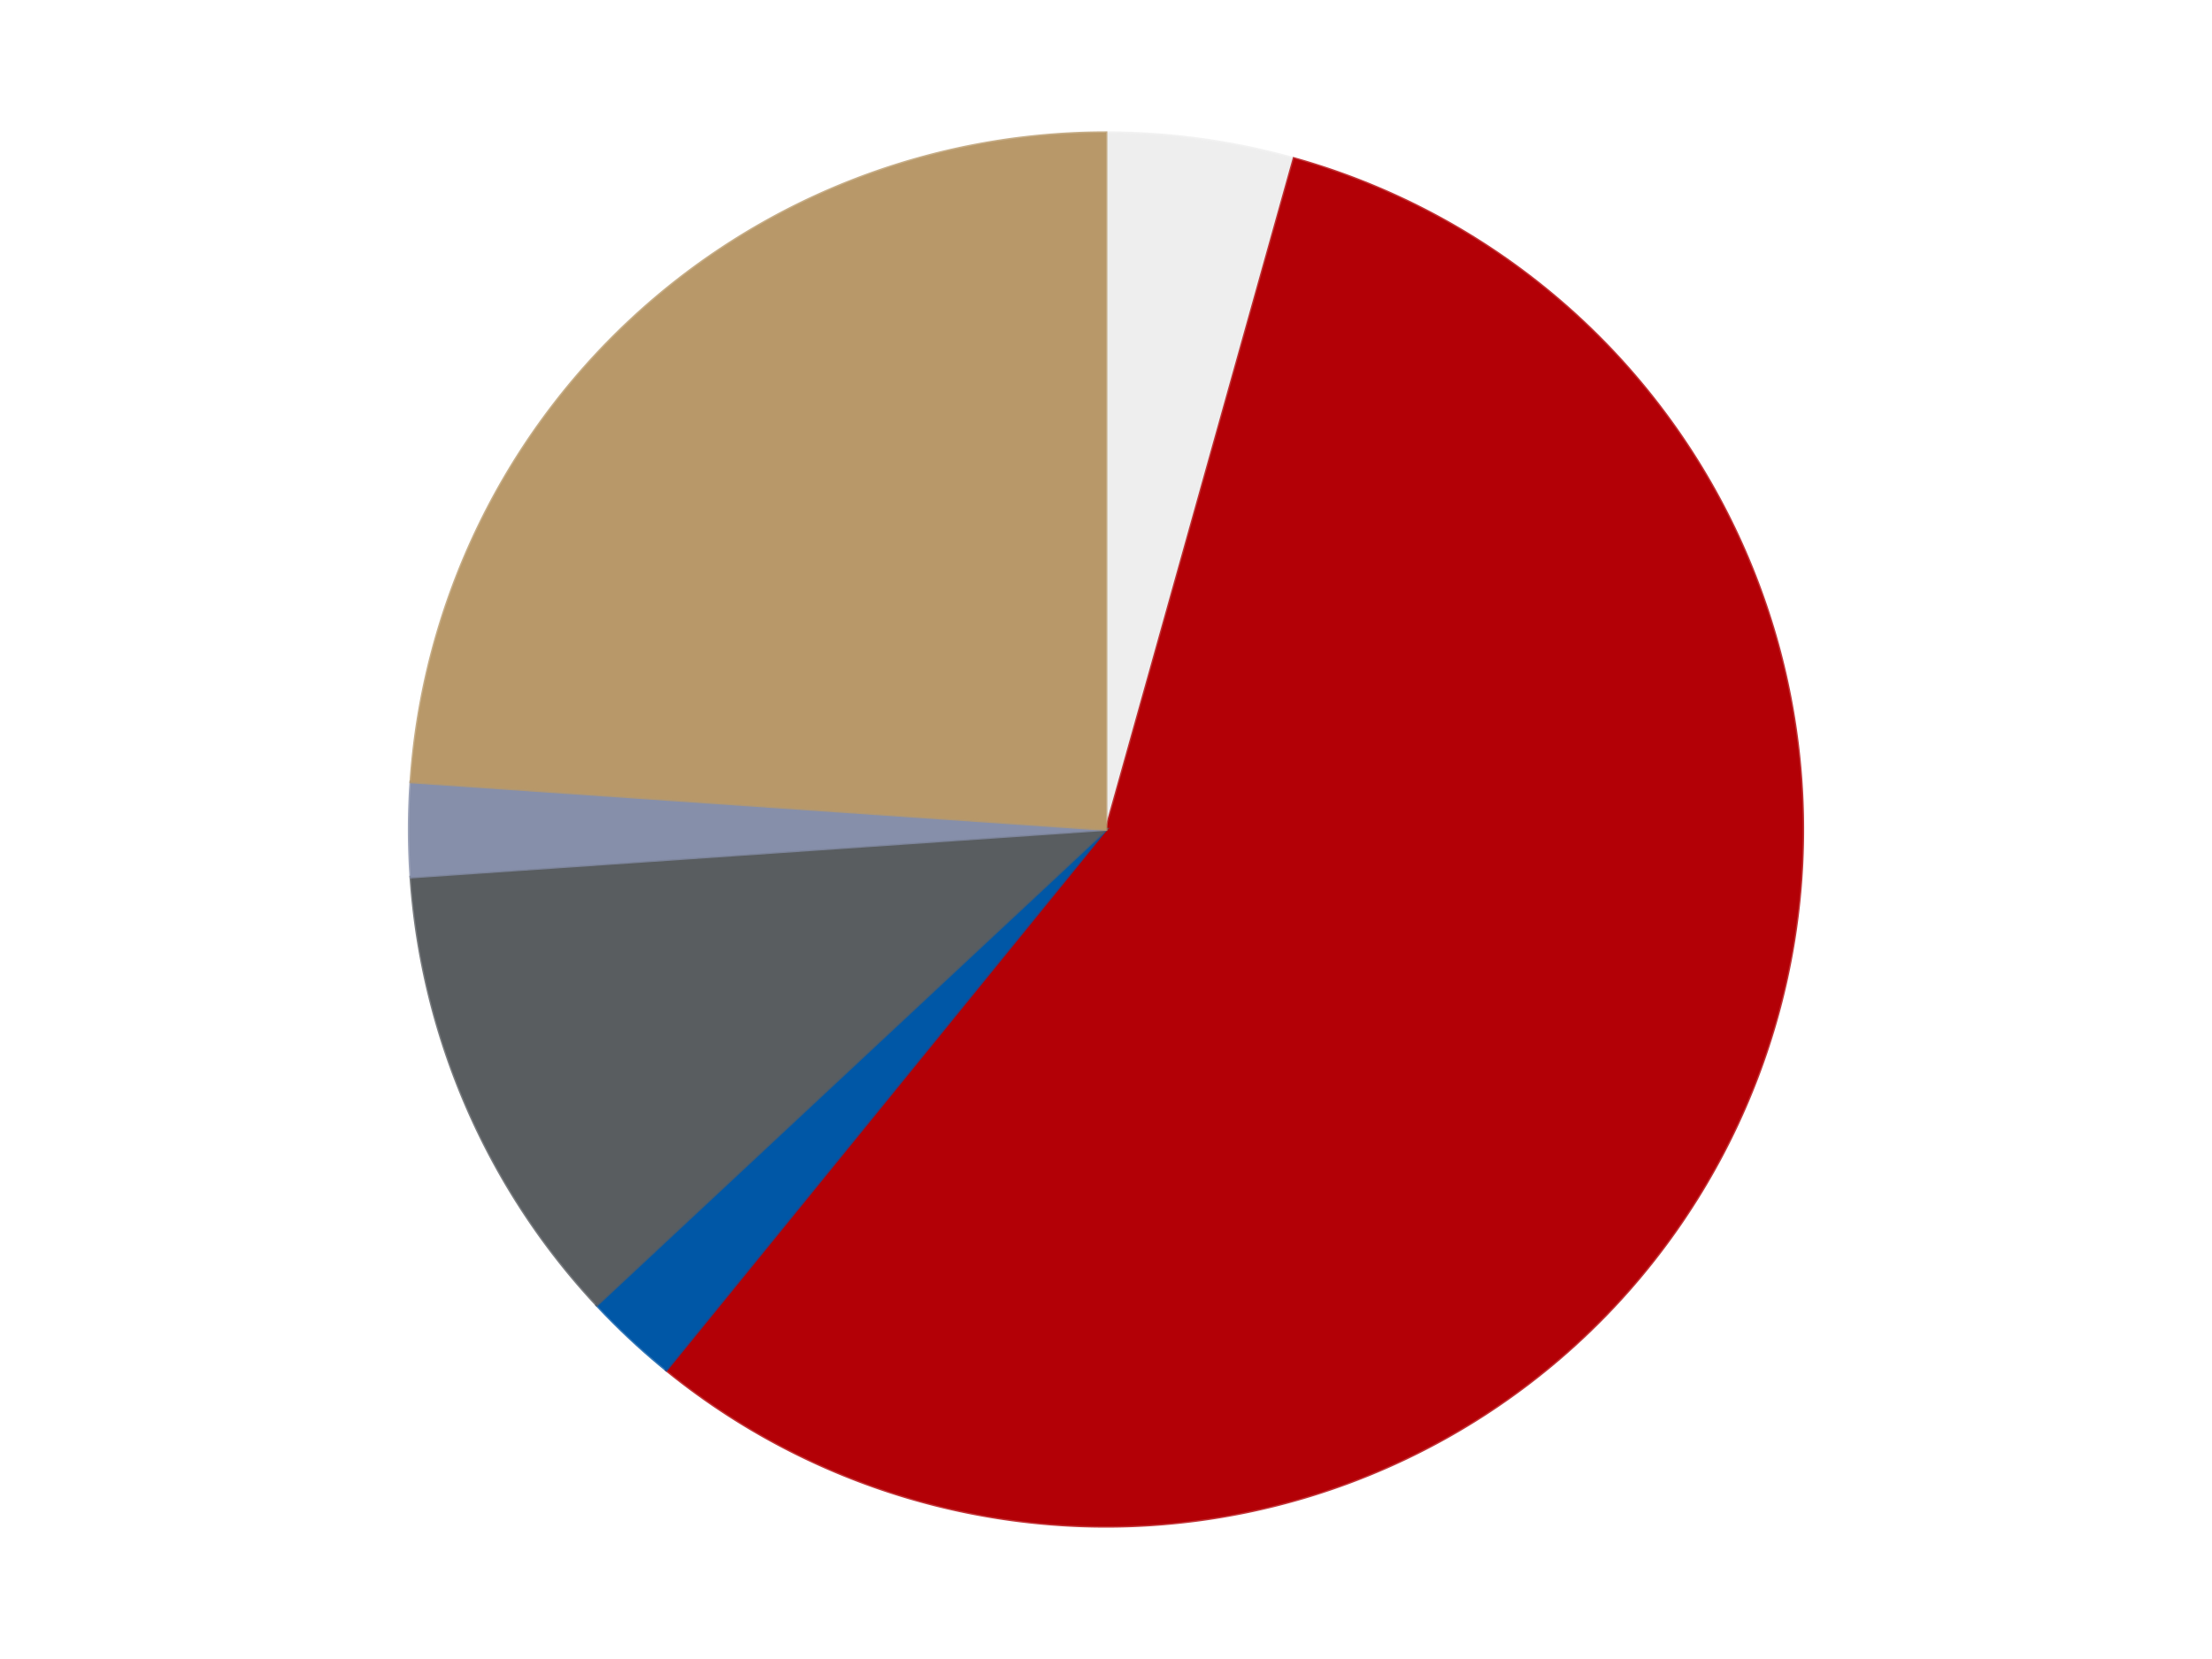
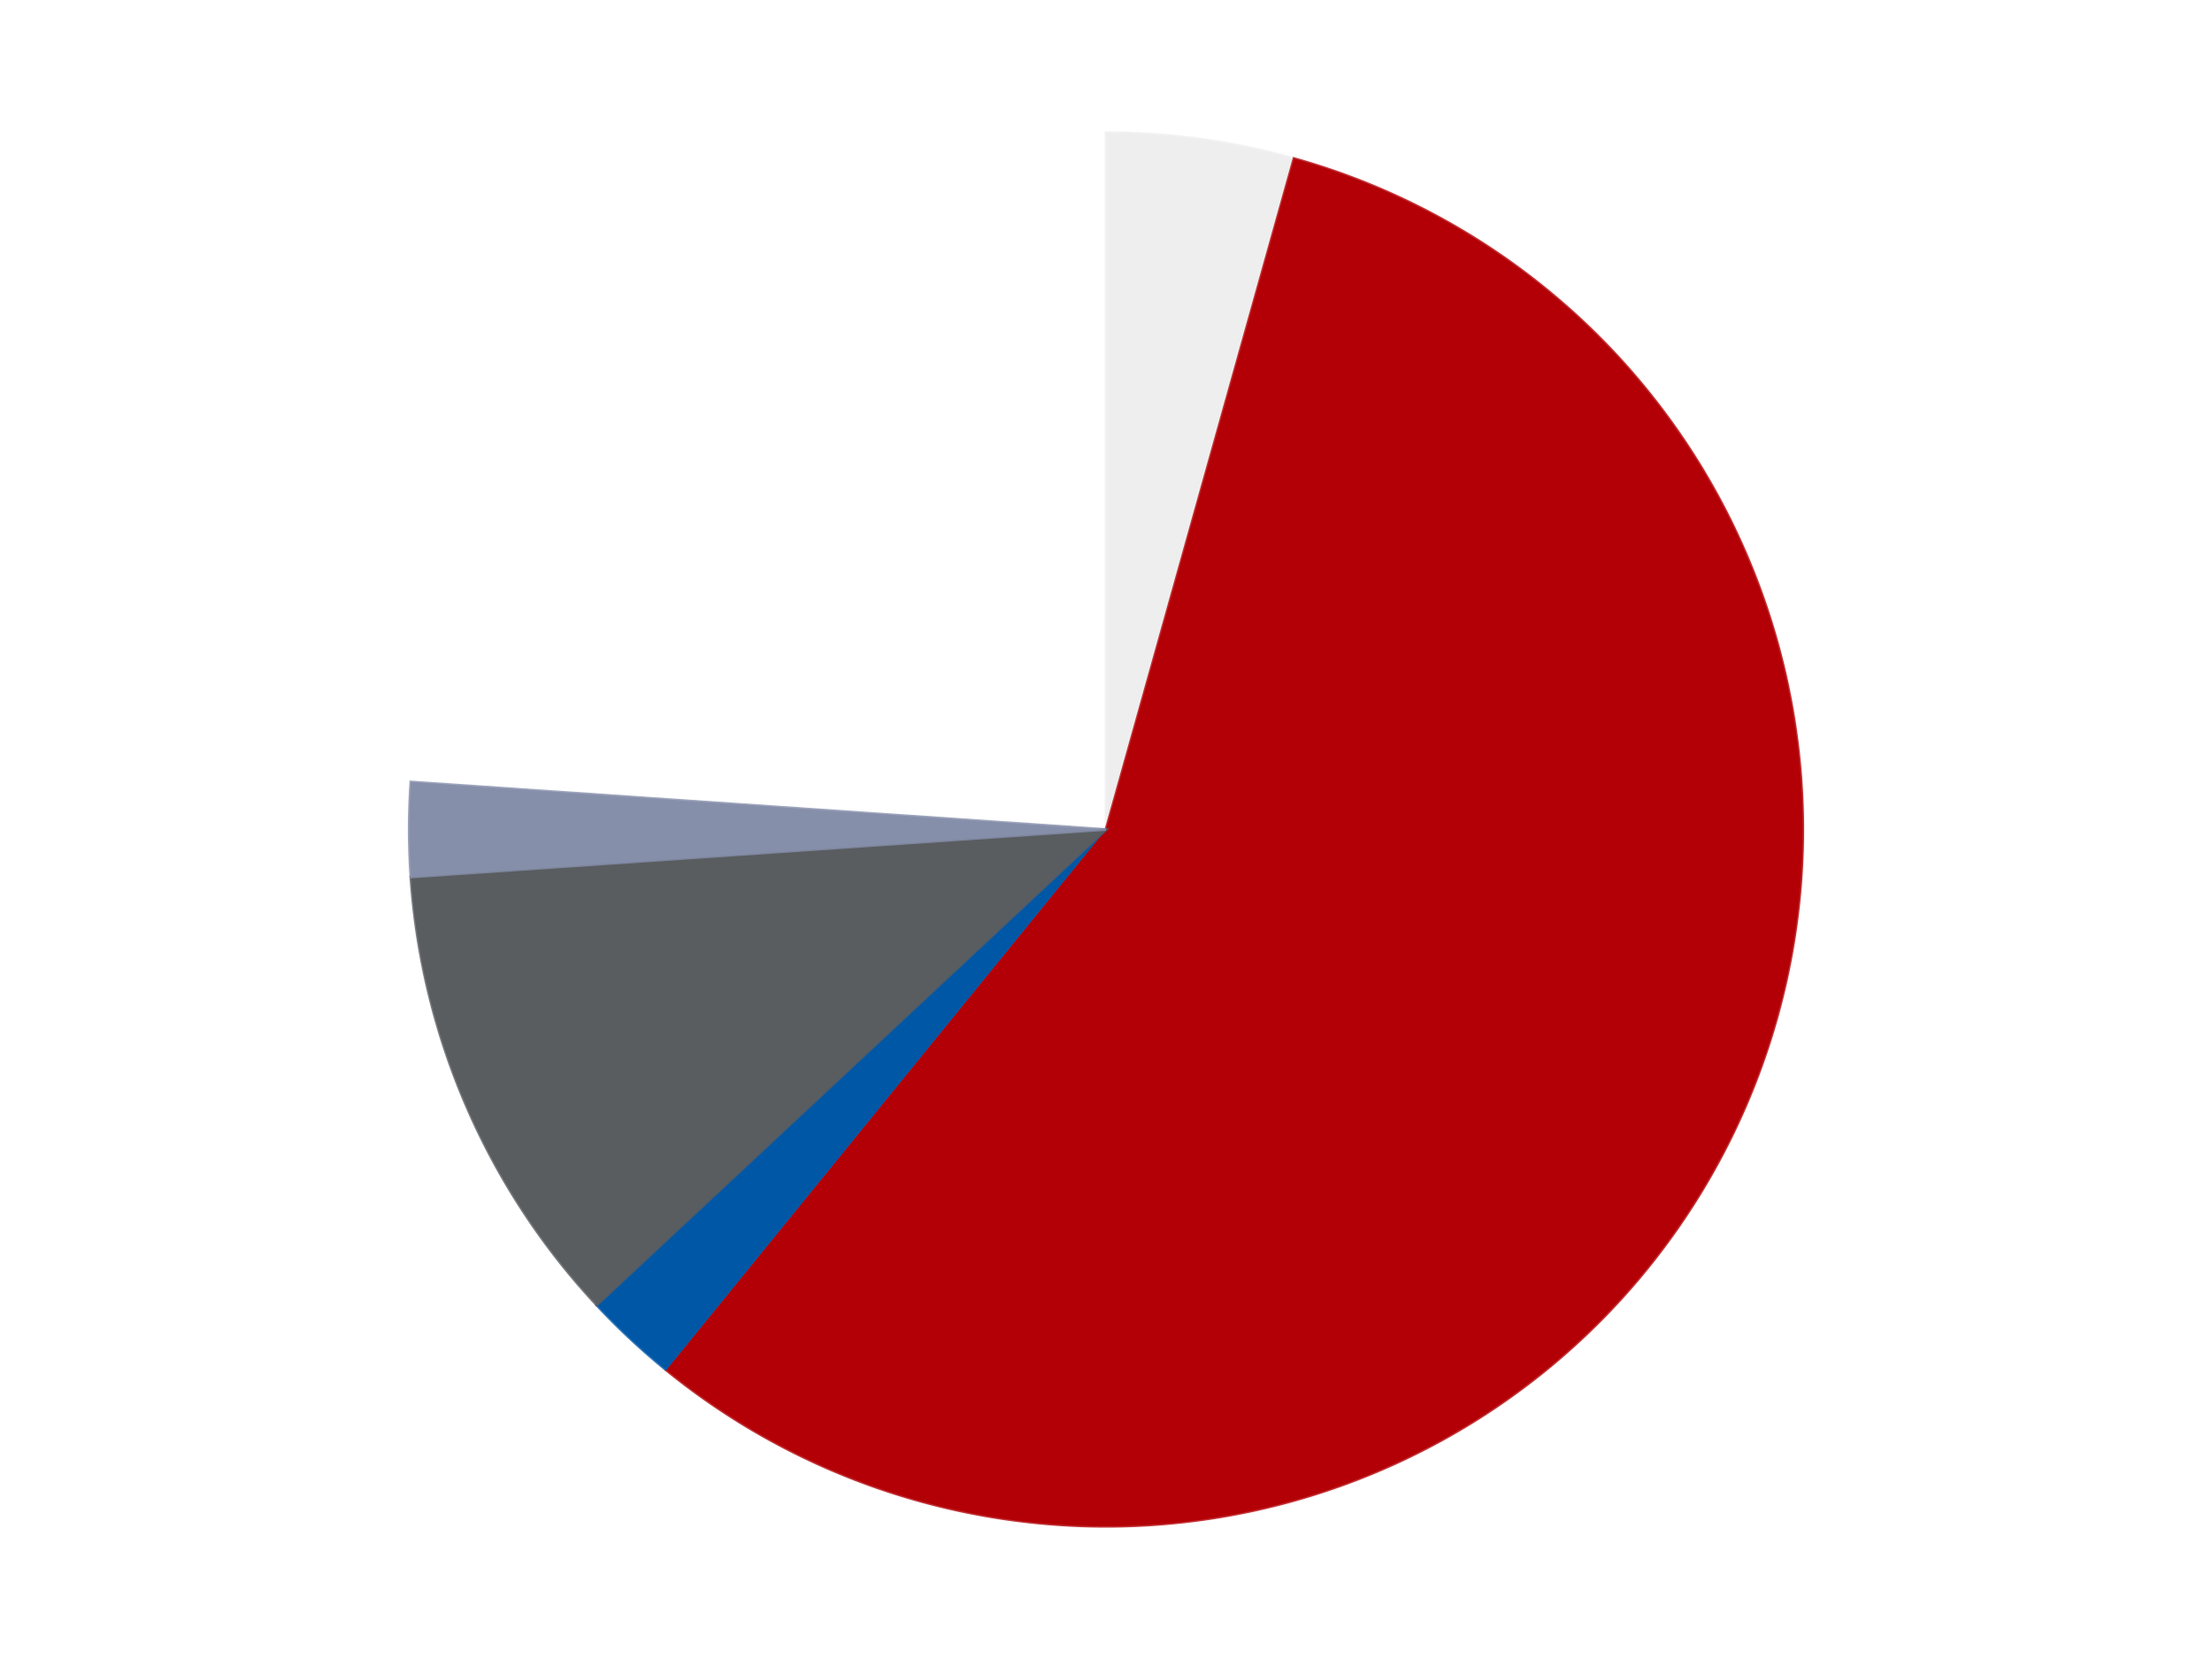
<svg xmlns="http://www.w3.org/2000/svg" xmlns:xlink="http://www.w3.org/1999/xlink" id="chart-ab8c95e5-918e-42b3-b683-eb4aa3cc5ce9" class="pygal-chart" viewBox="0 0 800 600">
  <defs>
    <style type="text/css">#chart-ab8c95e5-918e-42b3-b683-eb4aa3cc5ce9{-webkit-user-select:none;-webkit-font-smoothing:antialiased;font-family:Consolas,"Liberation Mono",Menlo,Courier,monospace}#chart-ab8c95e5-918e-42b3-b683-eb4aa3cc5ce9 .title{font-family:Consolas,"Liberation Mono",Menlo,Courier,monospace;font-size:16px}#chart-ab8c95e5-918e-42b3-b683-eb4aa3cc5ce9 .legends .legend text{font-family:Consolas,"Liberation Mono",Menlo,Courier,monospace;font-size:14px}#chart-ab8c95e5-918e-42b3-b683-eb4aa3cc5ce9 .axis text{font-family:Consolas,"Liberation Mono",Menlo,Courier,monospace;font-size:10px}#chart-ab8c95e5-918e-42b3-b683-eb4aa3cc5ce9 .axis text.major{font-family:Consolas,"Liberation Mono",Menlo,Courier,monospace;font-size:10px}#chart-ab8c95e5-918e-42b3-b683-eb4aa3cc5ce9 .text-overlay text.value{font-family:Consolas,"Liberation Mono",Menlo,Courier,monospace;font-size:16px}#chart-ab8c95e5-918e-42b3-b683-eb4aa3cc5ce9 .text-overlay text.label{font-family:Consolas,"Liberation Mono",Menlo,Courier,monospace;font-size:10px}#chart-ab8c95e5-918e-42b3-b683-eb4aa3cc5ce9 .tooltip{font-family:Consolas,"Liberation Mono",Menlo,Courier,monospace;font-size:14px}#chart-ab8c95e5-918e-42b3-b683-eb4aa3cc5ce9 text.no_data{font-family:Consolas,"Liberation Mono",Menlo,Courier,monospace;font-size:64px}
#chart-ab8c95e5-918e-42b3-b683-eb4aa3cc5ce9{background-color:transparent}#chart-ab8c95e5-918e-42b3-b683-eb4aa3cc5ce9 path,#chart-ab8c95e5-918e-42b3-b683-eb4aa3cc5ce9 line,#chart-ab8c95e5-918e-42b3-b683-eb4aa3cc5ce9 rect,#chart-ab8c95e5-918e-42b3-b683-eb4aa3cc5ce9 circle{-webkit-transition:150ms;-moz-transition:150ms;transition:150ms}#chart-ab8c95e5-918e-42b3-b683-eb4aa3cc5ce9 .graph &gt; .background{fill:transparent}#chart-ab8c95e5-918e-42b3-b683-eb4aa3cc5ce9 .plot &gt; .background{fill:transparent}#chart-ab8c95e5-918e-42b3-b683-eb4aa3cc5ce9 .graph{fill:rgba(0,0,0,.87)}#chart-ab8c95e5-918e-42b3-b683-eb4aa3cc5ce9 text.no_data{fill:rgba(0,0,0,1)}#chart-ab8c95e5-918e-42b3-b683-eb4aa3cc5ce9 .title{fill:rgba(0,0,0,1)}#chart-ab8c95e5-918e-42b3-b683-eb4aa3cc5ce9 .legends .legend text{fill:rgba(0,0,0,.87)}#chart-ab8c95e5-918e-42b3-b683-eb4aa3cc5ce9 .legends .legend:hover text{fill:rgba(0,0,0,1)}#chart-ab8c95e5-918e-42b3-b683-eb4aa3cc5ce9 .axis .line{stroke:rgba(0,0,0,1)}#chart-ab8c95e5-918e-42b3-b683-eb4aa3cc5ce9 .axis .guide.line{stroke:rgba(0,0,0,.54)}#chart-ab8c95e5-918e-42b3-b683-eb4aa3cc5ce9 .axis .major.line{stroke:rgba(0,0,0,.87)}#chart-ab8c95e5-918e-42b3-b683-eb4aa3cc5ce9 .axis text.major{fill:rgba(0,0,0,1)}#chart-ab8c95e5-918e-42b3-b683-eb4aa3cc5ce9 .axis.y .guides:hover .guide.line,#chart-ab8c95e5-918e-42b3-b683-eb4aa3cc5ce9 .line-graph .axis.x .guides:hover .guide.line,#chart-ab8c95e5-918e-42b3-b683-eb4aa3cc5ce9 .stackedline-graph .axis.x .guides:hover .guide.line,#chart-ab8c95e5-918e-42b3-b683-eb4aa3cc5ce9 .xy-graph .axis.x .guides:hover .guide.line{stroke:rgba(0,0,0,1)}#chart-ab8c95e5-918e-42b3-b683-eb4aa3cc5ce9 .axis .guides:hover text{fill:rgba(0,0,0,1)}#chart-ab8c95e5-918e-42b3-b683-eb4aa3cc5ce9 .reactive{fill-opacity:1.0;stroke-opacity:.8;stroke-width:1}#chart-ab8c95e5-918e-42b3-b683-eb4aa3cc5ce9 .ci{stroke:rgba(0,0,0,.87)}#chart-ab8c95e5-918e-42b3-b683-eb4aa3cc5ce9 .reactive.active,#chart-ab8c95e5-918e-42b3-b683-eb4aa3cc5ce9 .active .reactive{fill-opacity:0.6;stroke-opacity:.9;stroke-width:4}#chart-ab8c95e5-918e-42b3-b683-eb4aa3cc5ce9 .ci .reactive.active{stroke-width:1.5}#chart-ab8c95e5-918e-42b3-b683-eb4aa3cc5ce9 .series text{fill:rgba(0,0,0,1)}#chart-ab8c95e5-918e-42b3-b683-eb4aa3cc5ce9 .tooltip rect{fill:transparent;stroke:rgba(0,0,0,1);-webkit-transition:opacity 150ms;-moz-transition:opacity 150ms;transition:opacity 150ms}#chart-ab8c95e5-918e-42b3-b683-eb4aa3cc5ce9 .tooltip .label{fill:rgba(0,0,0,.87)}#chart-ab8c95e5-918e-42b3-b683-eb4aa3cc5ce9 .tooltip .label{fill:rgba(0,0,0,.87)}#chart-ab8c95e5-918e-42b3-b683-eb4aa3cc5ce9 .tooltip .legend{font-size:.8em;fill:rgba(0,0,0,.54)}#chart-ab8c95e5-918e-42b3-b683-eb4aa3cc5ce9 .tooltip .x_label{font-size:.6em;fill:rgba(0,0,0,1)}#chart-ab8c95e5-918e-42b3-b683-eb4aa3cc5ce9 .tooltip .xlink{font-size:.5em;text-decoration:underline}#chart-ab8c95e5-918e-42b3-b683-eb4aa3cc5ce9 .tooltip .value{font-size:1.5em}#chart-ab8c95e5-918e-42b3-b683-eb4aa3cc5ce9 .bound{font-size:.5em}#chart-ab8c95e5-918e-42b3-b683-eb4aa3cc5ce9 .max-value{font-size:.75em;fill:rgba(0,0,0,.54)}#chart-ab8c95e5-918e-42b3-b683-eb4aa3cc5ce9 .map-element{fill:transparent;stroke:rgba(0,0,0,.54) !important}#chart-ab8c95e5-918e-42b3-b683-eb4aa3cc5ce9 .map-element .reactive{fill-opacity:inherit;stroke-opacity:inherit}#chart-ab8c95e5-918e-42b3-b683-eb4aa3cc5ce9 .color-0,#chart-ab8c95e5-918e-42b3-b683-eb4aa3cc5ce9 .color-0 a:visited{stroke:#F44336;fill:#F44336}#chart-ab8c95e5-918e-42b3-b683-eb4aa3cc5ce9 .color-1,#chart-ab8c95e5-918e-42b3-b683-eb4aa3cc5ce9 .color-1 a:visited{stroke:#3F51B5;fill:#3F51B5}#chart-ab8c95e5-918e-42b3-b683-eb4aa3cc5ce9 .color-2,#chart-ab8c95e5-918e-42b3-b683-eb4aa3cc5ce9 .color-2 a:visited{stroke:#009688;fill:#009688}#chart-ab8c95e5-918e-42b3-b683-eb4aa3cc5ce9 .color-3,#chart-ab8c95e5-918e-42b3-b683-eb4aa3cc5ce9 .color-3 a:visited{stroke:#FFC107;fill:#FFC107}#chart-ab8c95e5-918e-42b3-b683-eb4aa3cc5ce9 .color-4,#chart-ab8c95e5-918e-42b3-b683-eb4aa3cc5ce9 .color-4 a:visited{stroke:#FF5722;fill:#FF5722}#chart-ab8c95e5-918e-42b3-b683-eb4aa3cc5ce9 .color-5,#chart-ab8c95e5-918e-42b3-b683-eb4aa3cc5ce9 .color-5 a:visited{stroke:#9C27B0;fill:#9C27B0}#chart-ab8c95e5-918e-42b3-b683-eb4aa3cc5ce9 .text-overlay .color-0 text{fill:black}#chart-ab8c95e5-918e-42b3-b683-eb4aa3cc5ce9 .text-overlay .color-1 text{fill:black}#chart-ab8c95e5-918e-42b3-b683-eb4aa3cc5ce9 .text-overlay .color-2 text{fill:black}#chart-ab8c95e5-918e-42b3-b683-eb4aa3cc5ce9 .text-overlay .color-3 text{fill:black}#chart-ab8c95e5-918e-42b3-b683-eb4aa3cc5ce9 .text-overlay .color-4 text{fill:black}#chart-ab8c95e5-918e-42b3-b683-eb4aa3cc5ce9 .text-overlay .color-5 text{fill:black}
#chart-ab8c95e5-918e-42b3-b683-eb4aa3cc5ce9 text.no_data{text-anchor:middle}#chart-ab8c95e5-918e-42b3-b683-eb4aa3cc5ce9 .guide.line{fill:none}#chart-ab8c95e5-918e-42b3-b683-eb4aa3cc5ce9 .centered{text-anchor:middle}#chart-ab8c95e5-918e-42b3-b683-eb4aa3cc5ce9 .title{text-anchor:middle}#chart-ab8c95e5-918e-42b3-b683-eb4aa3cc5ce9 .legends .legend text{fill-opacity:1}#chart-ab8c95e5-918e-42b3-b683-eb4aa3cc5ce9 .axis.x text{text-anchor:middle}#chart-ab8c95e5-918e-42b3-b683-eb4aa3cc5ce9 .axis.x:not(.web) text[transform]{text-anchor:start}#chart-ab8c95e5-918e-42b3-b683-eb4aa3cc5ce9 .axis.x:not(.web) text[transform].backwards{text-anchor:end}#chart-ab8c95e5-918e-42b3-b683-eb4aa3cc5ce9 .axis.y text{text-anchor:end}#chart-ab8c95e5-918e-42b3-b683-eb4aa3cc5ce9 .axis.y text[transform].backwards{text-anchor:start}#chart-ab8c95e5-918e-42b3-b683-eb4aa3cc5ce9 .axis.y2 text{text-anchor:start}#chart-ab8c95e5-918e-42b3-b683-eb4aa3cc5ce9 .axis.y2 text[transform].backwards{text-anchor:end}#chart-ab8c95e5-918e-42b3-b683-eb4aa3cc5ce9 .axis .guide.line{stroke-dasharray:4,4;stroke:black}#chart-ab8c95e5-918e-42b3-b683-eb4aa3cc5ce9 .axis .major.guide.line{stroke-dasharray:6,6;stroke:black}#chart-ab8c95e5-918e-42b3-b683-eb4aa3cc5ce9 .horizontal .axis.y .guide.line,#chart-ab8c95e5-918e-42b3-b683-eb4aa3cc5ce9 .horizontal .axis.y2 .guide.line,#chart-ab8c95e5-918e-42b3-b683-eb4aa3cc5ce9 .vertical .axis.x .guide.line{opacity:0}#chart-ab8c95e5-918e-42b3-b683-eb4aa3cc5ce9 .horizontal .axis.always_show .guide.line,#chart-ab8c95e5-918e-42b3-b683-eb4aa3cc5ce9 .vertical .axis.always_show .guide.line{opacity:1 !important}#chart-ab8c95e5-918e-42b3-b683-eb4aa3cc5ce9 .axis.y .guides:hover .guide.line,#chart-ab8c95e5-918e-42b3-b683-eb4aa3cc5ce9 .axis.y2 .guides:hover .guide.line,#chart-ab8c95e5-918e-42b3-b683-eb4aa3cc5ce9 .axis.x .guides:hover .guide.line{opacity:1}#chart-ab8c95e5-918e-42b3-b683-eb4aa3cc5ce9 .axis .guides:hover text{opacity:1}#chart-ab8c95e5-918e-42b3-b683-eb4aa3cc5ce9 .nofill{fill:none}#chart-ab8c95e5-918e-42b3-b683-eb4aa3cc5ce9 .subtle-fill{fill-opacity:.2}#chart-ab8c95e5-918e-42b3-b683-eb4aa3cc5ce9 .dot{stroke-width:1px;fill-opacity:1;stroke-opacity:1}#chart-ab8c95e5-918e-42b3-b683-eb4aa3cc5ce9 .dot.active{stroke-width:5px}#chart-ab8c95e5-918e-42b3-b683-eb4aa3cc5ce9 .dot.negative{fill:transparent}#chart-ab8c95e5-918e-42b3-b683-eb4aa3cc5ce9 text,#chart-ab8c95e5-918e-42b3-b683-eb4aa3cc5ce9 tspan{stroke:none !important}#chart-ab8c95e5-918e-42b3-b683-eb4aa3cc5ce9 .series text.active{opacity:1}#chart-ab8c95e5-918e-42b3-b683-eb4aa3cc5ce9 .tooltip rect{fill-opacity:.95;stroke-width:.5}#chart-ab8c95e5-918e-42b3-b683-eb4aa3cc5ce9 .tooltip text{fill-opacity:1}#chart-ab8c95e5-918e-42b3-b683-eb4aa3cc5ce9 .showable{visibility:hidden}#chart-ab8c95e5-918e-42b3-b683-eb4aa3cc5ce9 .showable.shown{visibility:visible}#chart-ab8c95e5-918e-42b3-b683-eb4aa3cc5ce9 .gauge-background{fill:rgba(229,229,229,1);stroke:none}#chart-ab8c95e5-918e-42b3-b683-eb4aa3cc5ce9 .bg-lines{stroke:transparent;stroke-width:2px}</style>
    <script type="text/javascript">window.pygal = window.pygal || {};window.pygal.config = window.pygal.config || {};window.pygal.config['ab8c95e5-918e-42b3-b683-eb4aa3cc5ce9'] = {"allow_interruptions": false, "box_mode": "extremes", "classes": ["pygal-chart"], "css": ["file://style.css", "file://graph.css"], "defs": [], "disable_xml_declaration": false, "dots_size": 2.5, "dynamic_print_values": false, "explicit_size": false, "fill": false, "force_uri_protocol": "https", "formatter": null, "half_pie": false, "height": 600, "include_x_axis": false, "inner_radius": 0, "interpolate": null, "interpolation_parameters": {}, "interpolation_precision": 250, "inverse_y_axis": false, "js": ["//kozea.github.io/pygal.js/2.0.x/pygal-tooltips.min.js"], "legend_at_bottom": false, "legend_at_bottom_columns": null, "legend_box_size": 12, "logarithmic": false, "margin": 20, "margin_bottom": null, "margin_left": null, "margin_right": null, "margin_top": null, "max_scale": 16, "min_scale": 4, "missing_value_fill_truncation": "x", "no_data_text": "No data", "no_prefix": false, "order_min": null, "pretty_print": false, "print_labels": false, "print_values": false, "print_values_position": "center", "print_zeroes": true, "range": null, "rounded_bars": null, "secondary_range": null, "show_dots": true, "show_legend": false, "show_minor_x_labels": true, "show_minor_y_labels": true, "show_only_major_dots": false, "show_x_guides": false, "show_x_labels": true, "show_y_guides": true, "show_y_labels": true, "spacing": 10, "stack_from_top": false, "strict": false, "stroke": true, "stroke_style": null, "style": {"background": "transparent", "ci_colors": [], "colors": ["#F44336", "#3F51B5", "#009688", "#FFC107", "#FF5722", "#9C27B0", "#03A9F4", "#8BC34A", "#FF9800", "#E91E63", "#2196F3", "#4CAF50", "#FFEB3B", "#673AB7", "#00BCD4", "#CDDC39", "#9E9E9E", "#607D8B"], "dot_opacity": "1", "font_family": "Consolas, \"Liberation Mono\", Menlo, Courier, monospace", "foreground": "rgba(0, 0, 0, .87)", "foreground_strong": "rgba(0, 0, 0, 1)", "foreground_subtle": "rgba(0, 0, 0, .54)", "guide_stroke_color": "black", "guide_stroke_dasharray": "4,4", "label_font_family": "Consolas, \"Liberation Mono\", Menlo, Courier, monospace", "label_font_size": 10, "legend_font_family": "Consolas, \"Liberation Mono\", Menlo, Courier, monospace", "legend_font_size": 14, "major_guide_stroke_color": "black", "major_guide_stroke_dasharray": "6,6", "major_label_font_family": "Consolas, \"Liberation Mono\", Menlo, Courier, monospace", "major_label_font_size": 10, "no_data_font_family": "Consolas, \"Liberation Mono\", Menlo, Courier, monospace", "no_data_font_size": 64, "opacity": "1.0", "opacity_hover": "0.6", "plot_background": "transparent", "stroke_opacity": ".8", "stroke_opacity_hover": ".9", "stroke_width": "1", "stroke_width_hover": "4", "title_font_family": "Consolas, \"Liberation Mono\", Menlo, Courier, monospace", "title_font_size": 16, "tooltip_font_family": "Consolas, \"Liberation Mono\", Menlo, Courier, monospace", "tooltip_font_size": 14, "transition": "150ms", "value_background": "rgba(229, 229, 229, 1)", "value_colors": [], "value_font_family": "Consolas, \"Liberation Mono\", Menlo, Courier, monospace", "value_font_size": 16, "value_label_font_family": "Consolas, \"Liberation Mono\", Menlo, Courier, monospace", "value_label_font_size": 10}, "title": null, "tooltip_border_radius": 0, "tooltip_fancy_mode": true, "truncate_label": null, "truncate_legend": null, "width": 800, "x_label_rotation": 0, "x_labels": null, "x_labels_major": null, "x_labels_major_count": null, "x_labels_major_every": null, "x_title": null, "xrange": null, "y_label_rotation": 0, "y_labels": null, "y_labels_major": null, "y_labels_major_count": null, "y_labels_major_every": null, "y_title": null, "zero": 0, "legends": ["Trans-Clear", "Red", "Blue", "Dark Bluish Gray", "Pearl Sand Blue", "Dark Tan"]}</script>
    <script type="text/javascript" xlink:href="https://kozea.github.io/pygal.js/2.0.x/pygal-tooltips.min.js" />
  </defs>
  <title>Pygal</title>
  <g class="graph pie-graph vertical">
    <rect x="0" y="0" width="800" height="600" class="background" />
    <g transform="translate(20, 20)" class="plot">
      <rect x="0" y="0" width="760" height="560" class="background" />
      <g class="series serie-0 color-0">
        <g class="slices">
          <g class="slice" style="fill: #EEEEEE; stroke: #EEEEEE">
            <path d="M380 28 A252 252 0 0 1 447.989 37.345 L380 280 A0 0 0 0 0 380 280 z" class="slice reactive tooltip-trigger" />
            <desc class="value">2</desc>
            <desc class="x centered">397.1569977861271</desc>
            <desc class="y centered">155.17357079942232</desc>
          </g>
        </g>
      </g>
      <g class="series serie-1 color-1">
        <g class="slices">
          <g class="slice" style="fill: #B30006; stroke: #B30006">
            <path d="M447.989 37.345 A252 252 0 1 1 220.966 475.479 L380 280 A0 0 0 1 0 380 280 z" class="slice reactive tooltip-trigger" />
            <desc class="value">26</desc>
            <desc class="x centered">491.87353751869927</desc>
            <desc class="y centered">337.9681947541252</desc>
          </g>
        </g>
      </g>
      <g class="series serie-2 color-2">
        <g class="slices">
          <g class="slice" style="fill: #0057A6; stroke: #0057A6">
-             <path d="M220.966 475.479 A252 252 0 0 1 195.829 452.003 L380 280 A0 0 0 0 0 380 280 z" class="slice reactive tooltip-trigger" />
+             <path d="M220.966 475.479 A252 252 0 0 1 195.829 452.003 L380 280 A0 0 0 0 0 380 280 " class="slice reactive tooltip-trigger" />
            <desc class="value">1</desc>
            <desc class="x centered">293.9983039544496</desc>
            <desc class="y centered">372.08533149904366</desc>
          </g>
        </g>
      </g>
      <g class="series serie-3 color-3">
        <g class="slices">
          <g class="slice" style="fill: #595D60; stroke: #595D60">
            <path d="M195.829 452.003 A252 252 0 0 1 128.587 297.197 L380 280 A0 0 0 0 0 380 280 z" class="slice reactive tooltip-trigger" />
            <desc class="value">5</desc>
            <desc class="x centered">264.43137601031293</desc>
            <desc class="y centered">330.1985373206265</desc>
          </g>
        </g>
      </g>
      <g class="series serie-4 color-4">
        <g class="slices">
          <g class="slice" style="fill: #868FAA; stroke: #868FAA">
            <path d="M128.587 297.197 A252 252 0 0 1 128.587 262.803 L380 280 A0 0 0 0 0 380 280 z" class="slice reactive tooltip-trigger" />
            <desc class="value">1</desc>
            <desc class="x centered">254.0</desc>
            <desc class="y centered">280.0</desc>
          </g>
        </g>
      </g>
      <g class="series serie-5 color-5">
        <g class="slices">
          <g class="slice" style="fill: #B89869; stroke: #B89869">
-             <path d="M128.587 262.803 A252 252 0 0 1 380 28 L380 280 A0 0 0 0 0 380 280 z" class="slice reactive tooltip-trigger" />
            <desc class="value">11</desc>
            <desc class="x centered">293.9983039544496</desc>
            <desc class="y centered">187.91466850095634</desc>
          </g>
        </g>
      </g>
    </g>
    <g class="titles" />
    <g transform="translate(20, 20)" class="plot overlay">
      <g class="series serie-0 color-0" />
      <g class="series serie-1 color-1" />
      <g class="series serie-2 color-2" />
      <g class="series serie-3 color-3" />
      <g class="series serie-4 color-4" />
      <g class="series serie-5 color-5" />
    </g>
    <g transform="translate(20, 20)" class="plot text-overlay">
      <g class="series serie-0 color-0" />
      <g class="series serie-1 color-1" />
      <g class="series serie-2 color-2" />
      <g class="series serie-3 color-3" />
      <g class="series serie-4 color-4" />
      <g class="series serie-5 color-5" />
    </g>
    <g transform="translate(20, 20)" class="plot tooltip-overlay">
      <g transform="translate(0 0)" style="opacity: 0" class="tooltip">
        <rect rx="0" ry="0" width="0" height="0" class="tooltip-box" />
        <g class="text" />
      </g>
    </g>
  </g>
</svg>